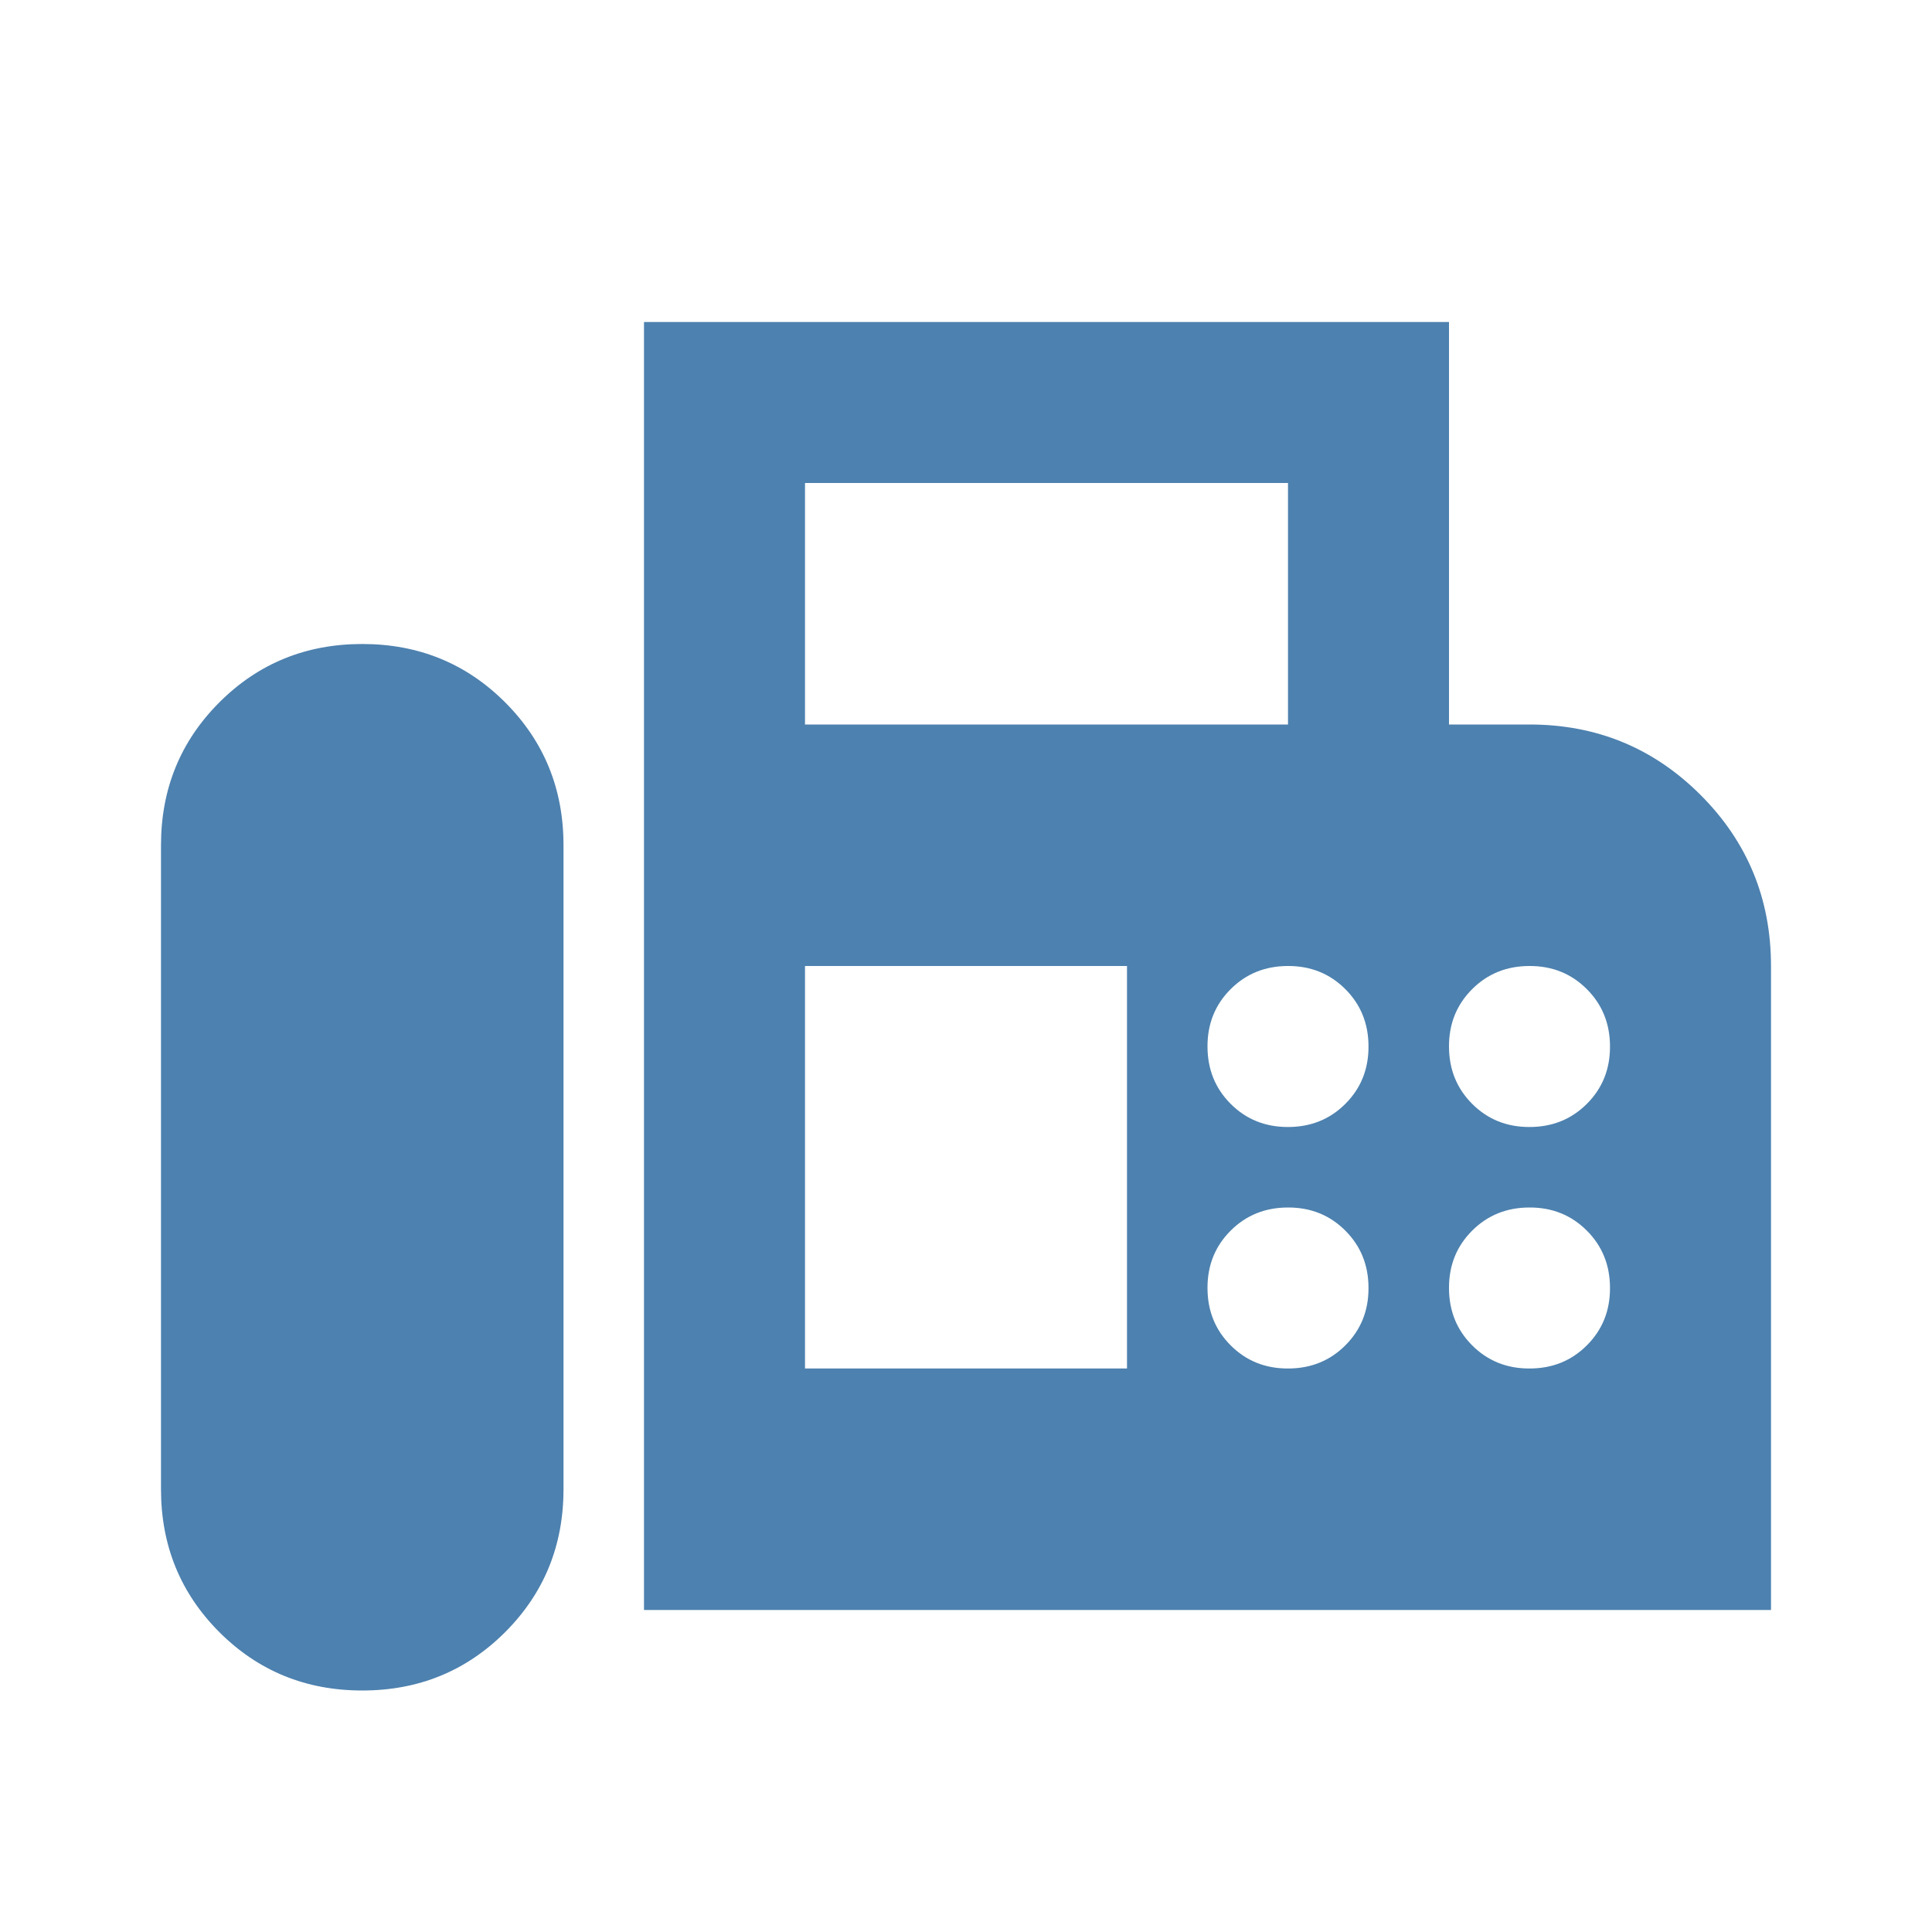
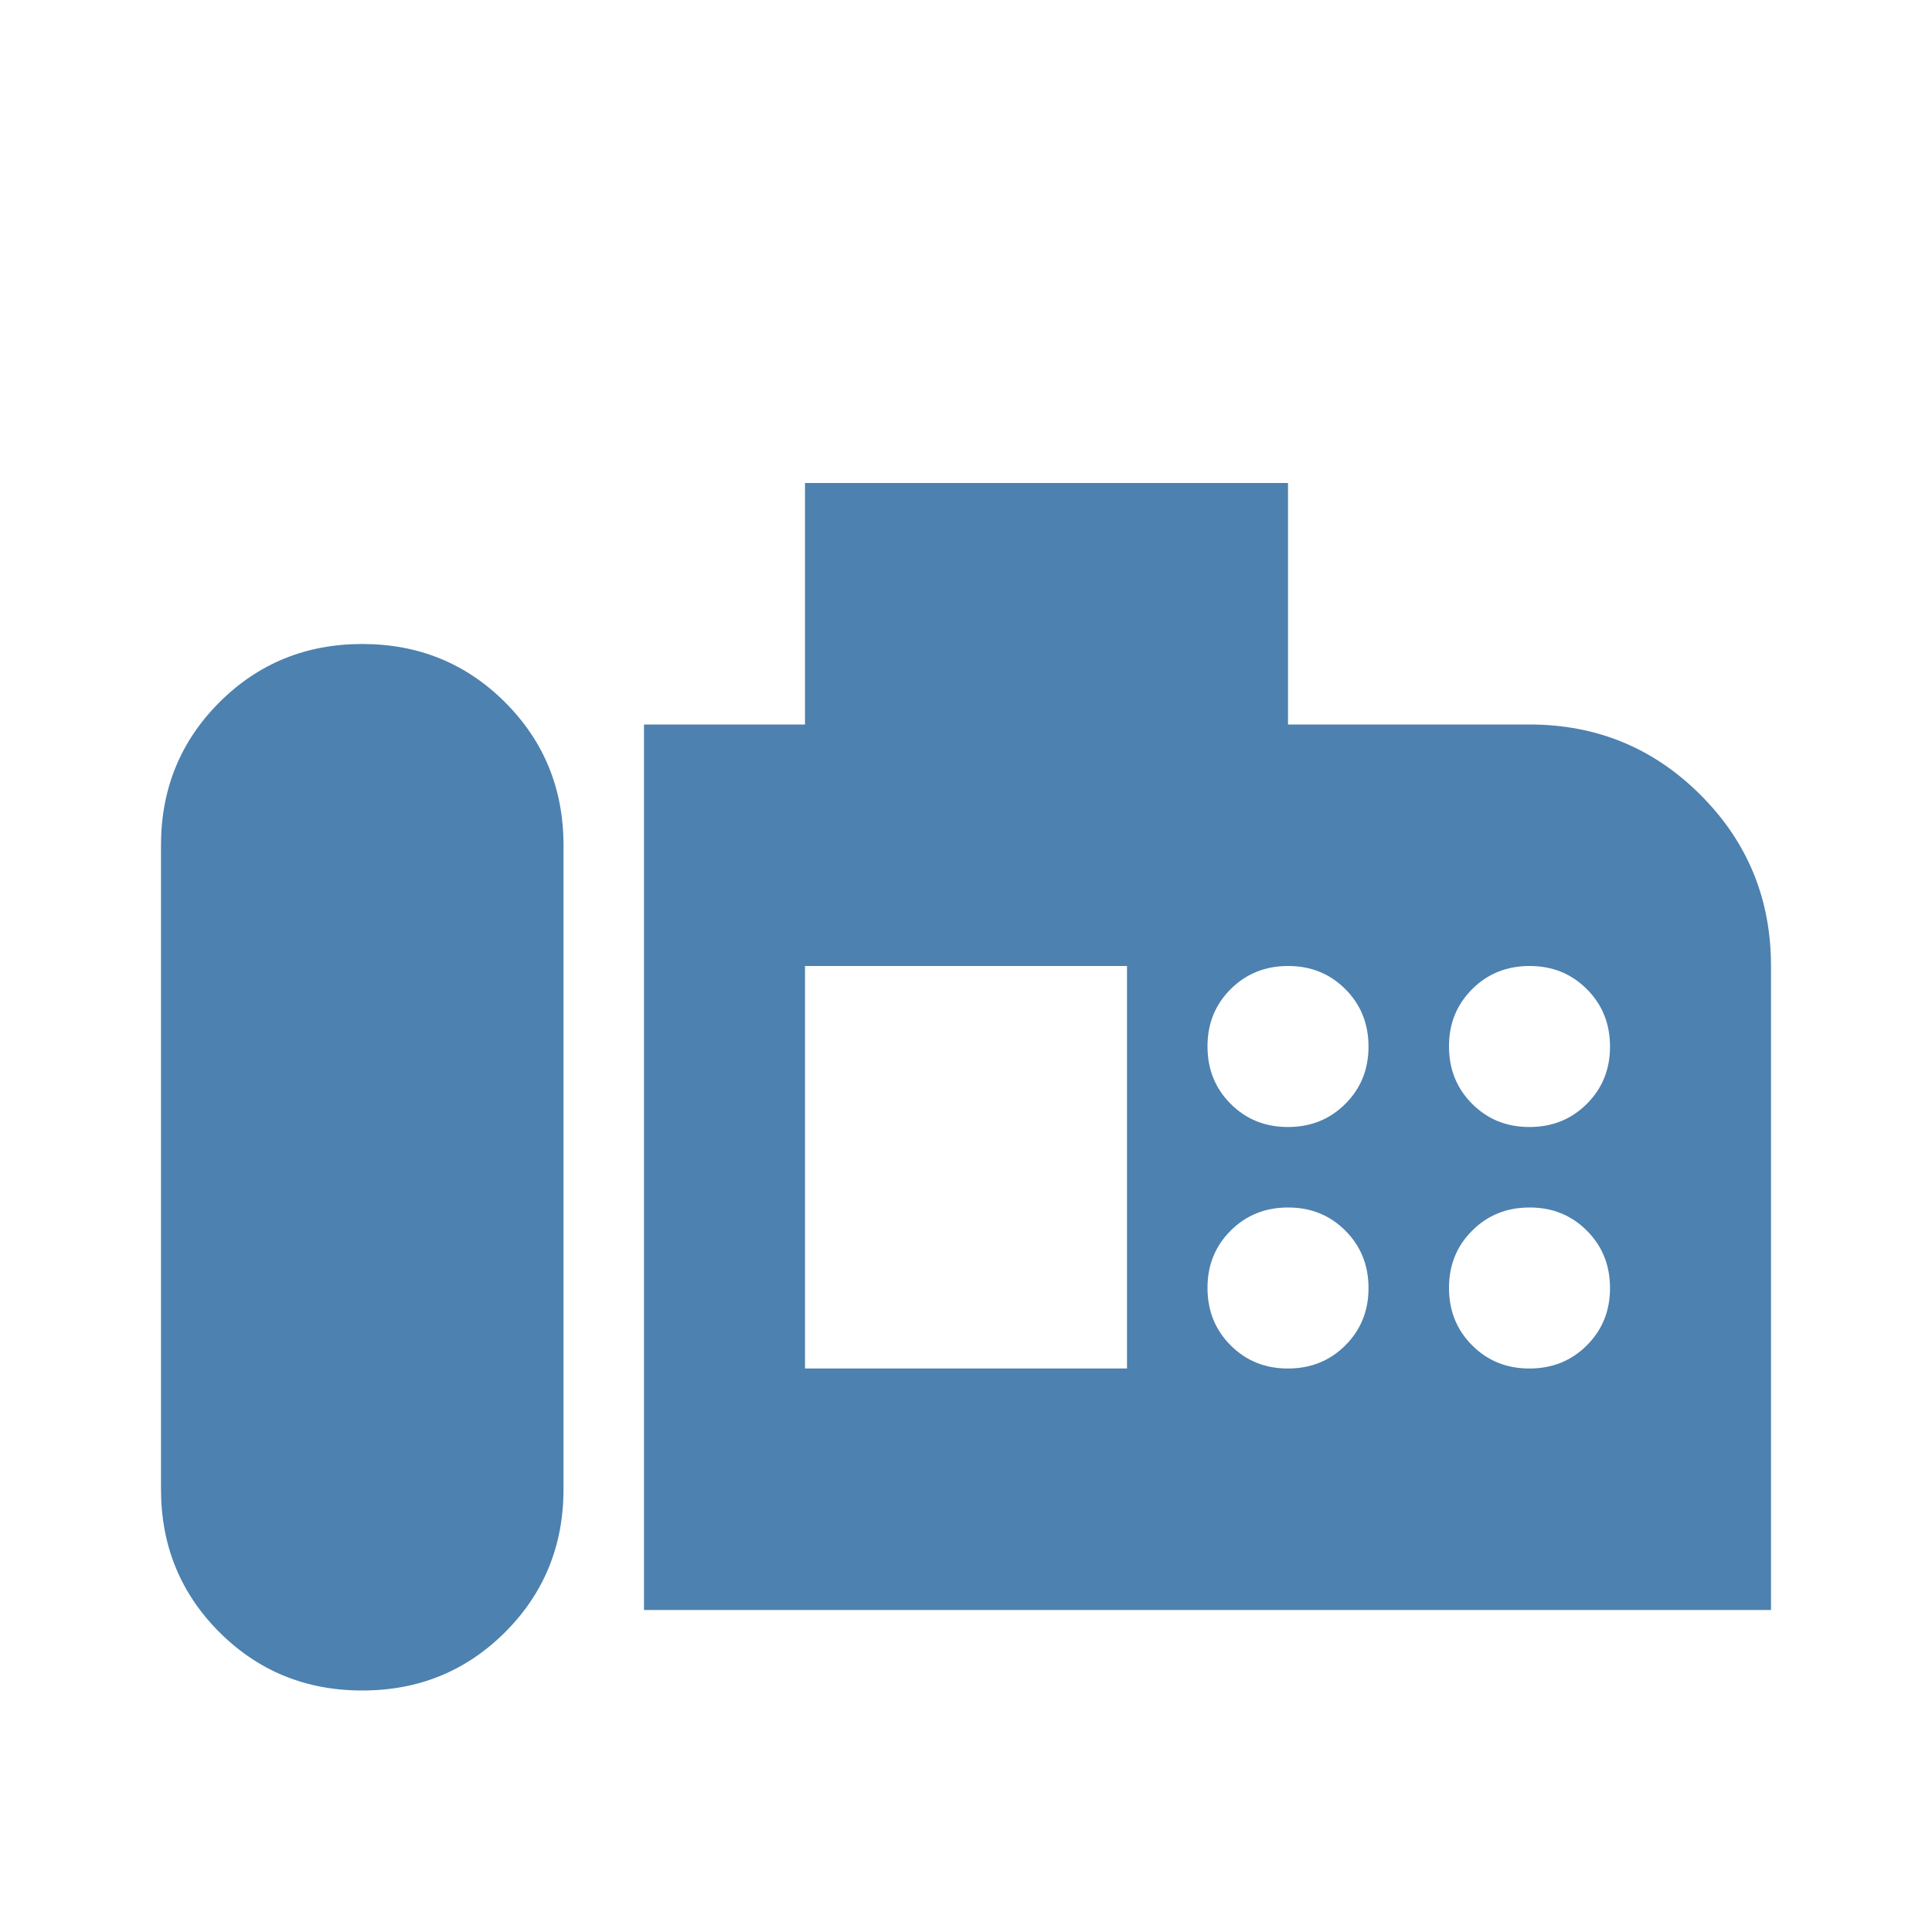
<svg xmlns="http://www.w3.org/2000/svg" width="54" height="54" viewBox="0 0 54 54" fill="none">
-   <path d="M18 45V9H40.5V20.25H42.75C44.625 20.25 46.219 20.906 47.531 22.219C48.844 23.531 49.5 25.125 49.5 27V45H18ZM10.125 47.25C11.7 47.25 13.031 46.706 14.119 45.619C15.206 44.531 15.75 43.2 15.75 41.625V23.625C15.75 22.05 15.206 20.719 14.119 19.631C13.031 18.544 11.7 18 10.125 18C8.55 18 7.219 18.544 6.131 19.631C5.044 20.719 4.5 22.05 4.5 23.625V41.625C4.5 43.2 5.044 44.531 6.131 45.619C7.219 46.706 8.55 47.25 10.125 47.25ZM22.5 20.25H36V13.5H22.5V20.25ZM36 31.5C36.638 31.5 37.172 31.284 37.604 30.852C38.036 30.42 38.252 29.886 38.25 29.25C38.25 28.613 38.034 28.078 37.602 27.646C37.17 27.214 36.636 26.998 36 27C35.362 27 34.828 27.216 34.396 27.648C33.964 28.08 33.748 28.614 33.75 29.25C33.75 29.887 33.966 30.422 34.398 30.854C34.83 31.286 35.364 31.502 36 31.5ZM42.75 31.5C43.388 31.5 43.922 31.284 44.354 30.852C44.786 30.42 45.002 29.886 45 29.25C45 28.613 44.784 28.078 44.352 27.646C43.92 27.214 43.386 26.998 42.75 27C42.112 27 41.578 27.216 41.146 27.648C40.714 28.08 40.498 28.614 40.5 29.25C40.5 29.887 40.716 30.422 41.148 30.854C41.58 31.286 42.114 31.502 42.75 31.5ZM36 38.25C36.638 38.25 37.172 38.034 37.604 37.602C38.036 37.17 38.252 36.636 38.25 36C38.25 35.362 38.034 34.828 37.602 34.396C37.17 33.964 36.636 33.748 36 33.75C35.362 33.75 34.828 33.966 34.396 34.398C33.964 34.83 33.748 35.364 33.75 36C33.75 36.638 33.966 37.172 34.398 37.604C34.83 38.036 35.364 38.252 36 38.25ZM42.75 38.25C43.388 38.25 43.922 38.034 44.354 37.602C44.786 37.17 45.002 36.636 45 36C45 35.362 44.784 34.828 44.352 34.396C43.92 33.964 43.386 33.748 42.75 33.75C42.112 33.75 41.578 33.966 41.146 34.398C40.714 34.83 40.498 35.364 40.5 36C40.5 36.638 40.716 37.172 41.148 37.604C41.58 38.036 42.114 38.252 42.75 38.25ZM22.5 38.25H31.5V27H22.5V38.25Z" fill="#4D81AF" />
+   <path d="M18 45V9V20.25H42.75C44.625 20.25 46.219 20.906 47.531 22.219C48.844 23.531 49.5 25.125 49.5 27V45H18ZM10.125 47.25C11.7 47.25 13.031 46.706 14.119 45.619C15.206 44.531 15.75 43.2 15.75 41.625V23.625C15.75 22.05 15.206 20.719 14.119 19.631C13.031 18.544 11.7 18 10.125 18C8.55 18 7.219 18.544 6.131 19.631C5.044 20.719 4.5 22.05 4.5 23.625V41.625C4.5 43.2 5.044 44.531 6.131 45.619C7.219 46.706 8.55 47.25 10.125 47.25ZM22.5 20.25H36V13.5H22.5V20.25ZM36 31.5C36.638 31.5 37.172 31.284 37.604 30.852C38.036 30.42 38.252 29.886 38.25 29.25C38.25 28.613 38.034 28.078 37.602 27.646C37.17 27.214 36.636 26.998 36 27C35.362 27 34.828 27.216 34.396 27.648C33.964 28.08 33.748 28.614 33.75 29.25C33.75 29.887 33.966 30.422 34.398 30.854C34.83 31.286 35.364 31.502 36 31.5ZM42.75 31.5C43.388 31.5 43.922 31.284 44.354 30.852C44.786 30.42 45.002 29.886 45 29.25C45 28.613 44.784 28.078 44.352 27.646C43.92 27.214 43.386 26.998 42.75 27C42.112 27 41.578 27.216 41.146 27.648C40.714 28.08 40.498 28.614 40.5 29.25C40.5 29.887 40.716 30.422 41.148 30.854C41.58 31.286 42.114 31.502 42.75 31.5ZM36 38.25C36.638 38.25 37.172 38.034 37.604 37.602C38.036 37.17 38.252 36.636 38.25 36C38.25 35.362 38.034 34.828 37.602 34.396C37.17 33.964 36.636 33.748 36 33.75C35.362 33.75 34.828 33.966 34.396 34.398C33.964 34.83 33.748 35.364 33.75 36C33.75 36.638 33.966 37.172 34.398 37.604C34.83 38.036 35.364 38.252 36 38.25ZM42.75 38.25C43.388 38.25 43.922 38.034 44.354 37.602C44.786 37.17 45.002 36.636 45 36C45 35.362 44.784 34.828 44.352 34.396C43.92 33.964 43.386 33.748 42.75 33.75C42.112 33.75 41.578 33.966 41.146 34.398C40.714 34.83 40.498 35.364 40.5 36C40.5 36.638 40.716 37.172 41.148 37.604C41.58 38.036 42.114 38.252 42.75 38.25ZM22.5 38.25H31.5V27H22.5V38.25Z" fill="#4D81AF" />
</svg>